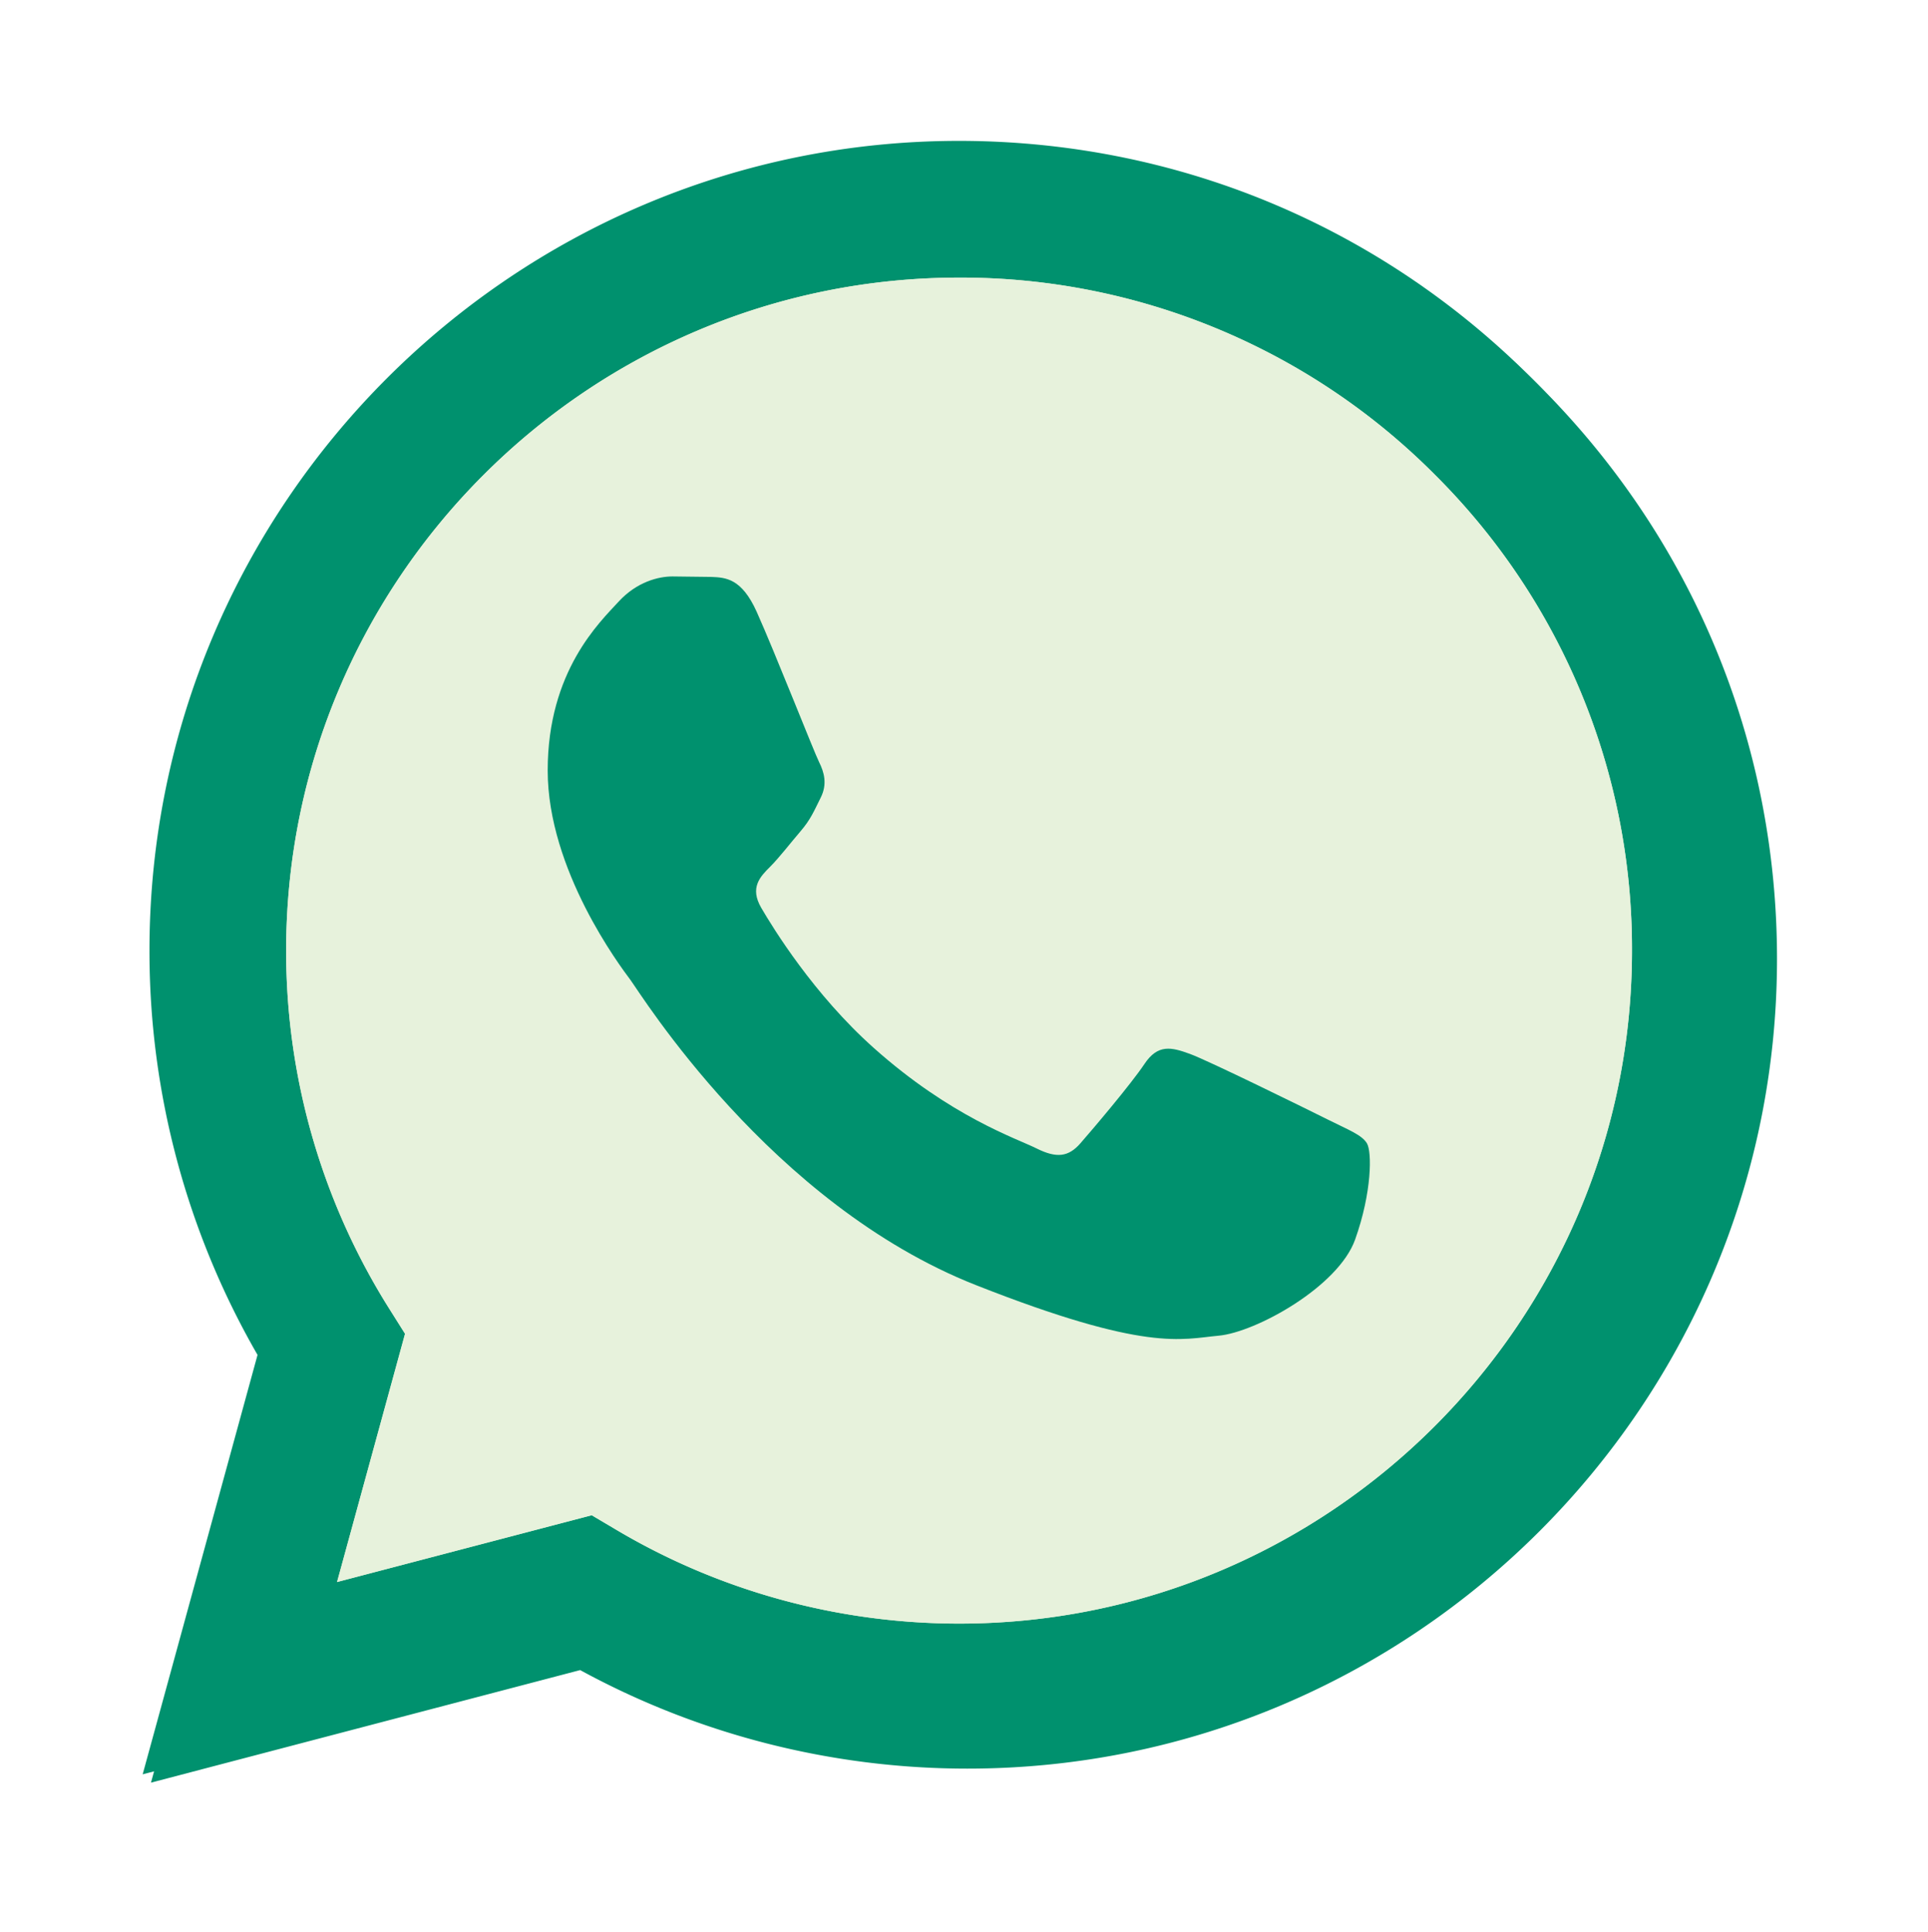
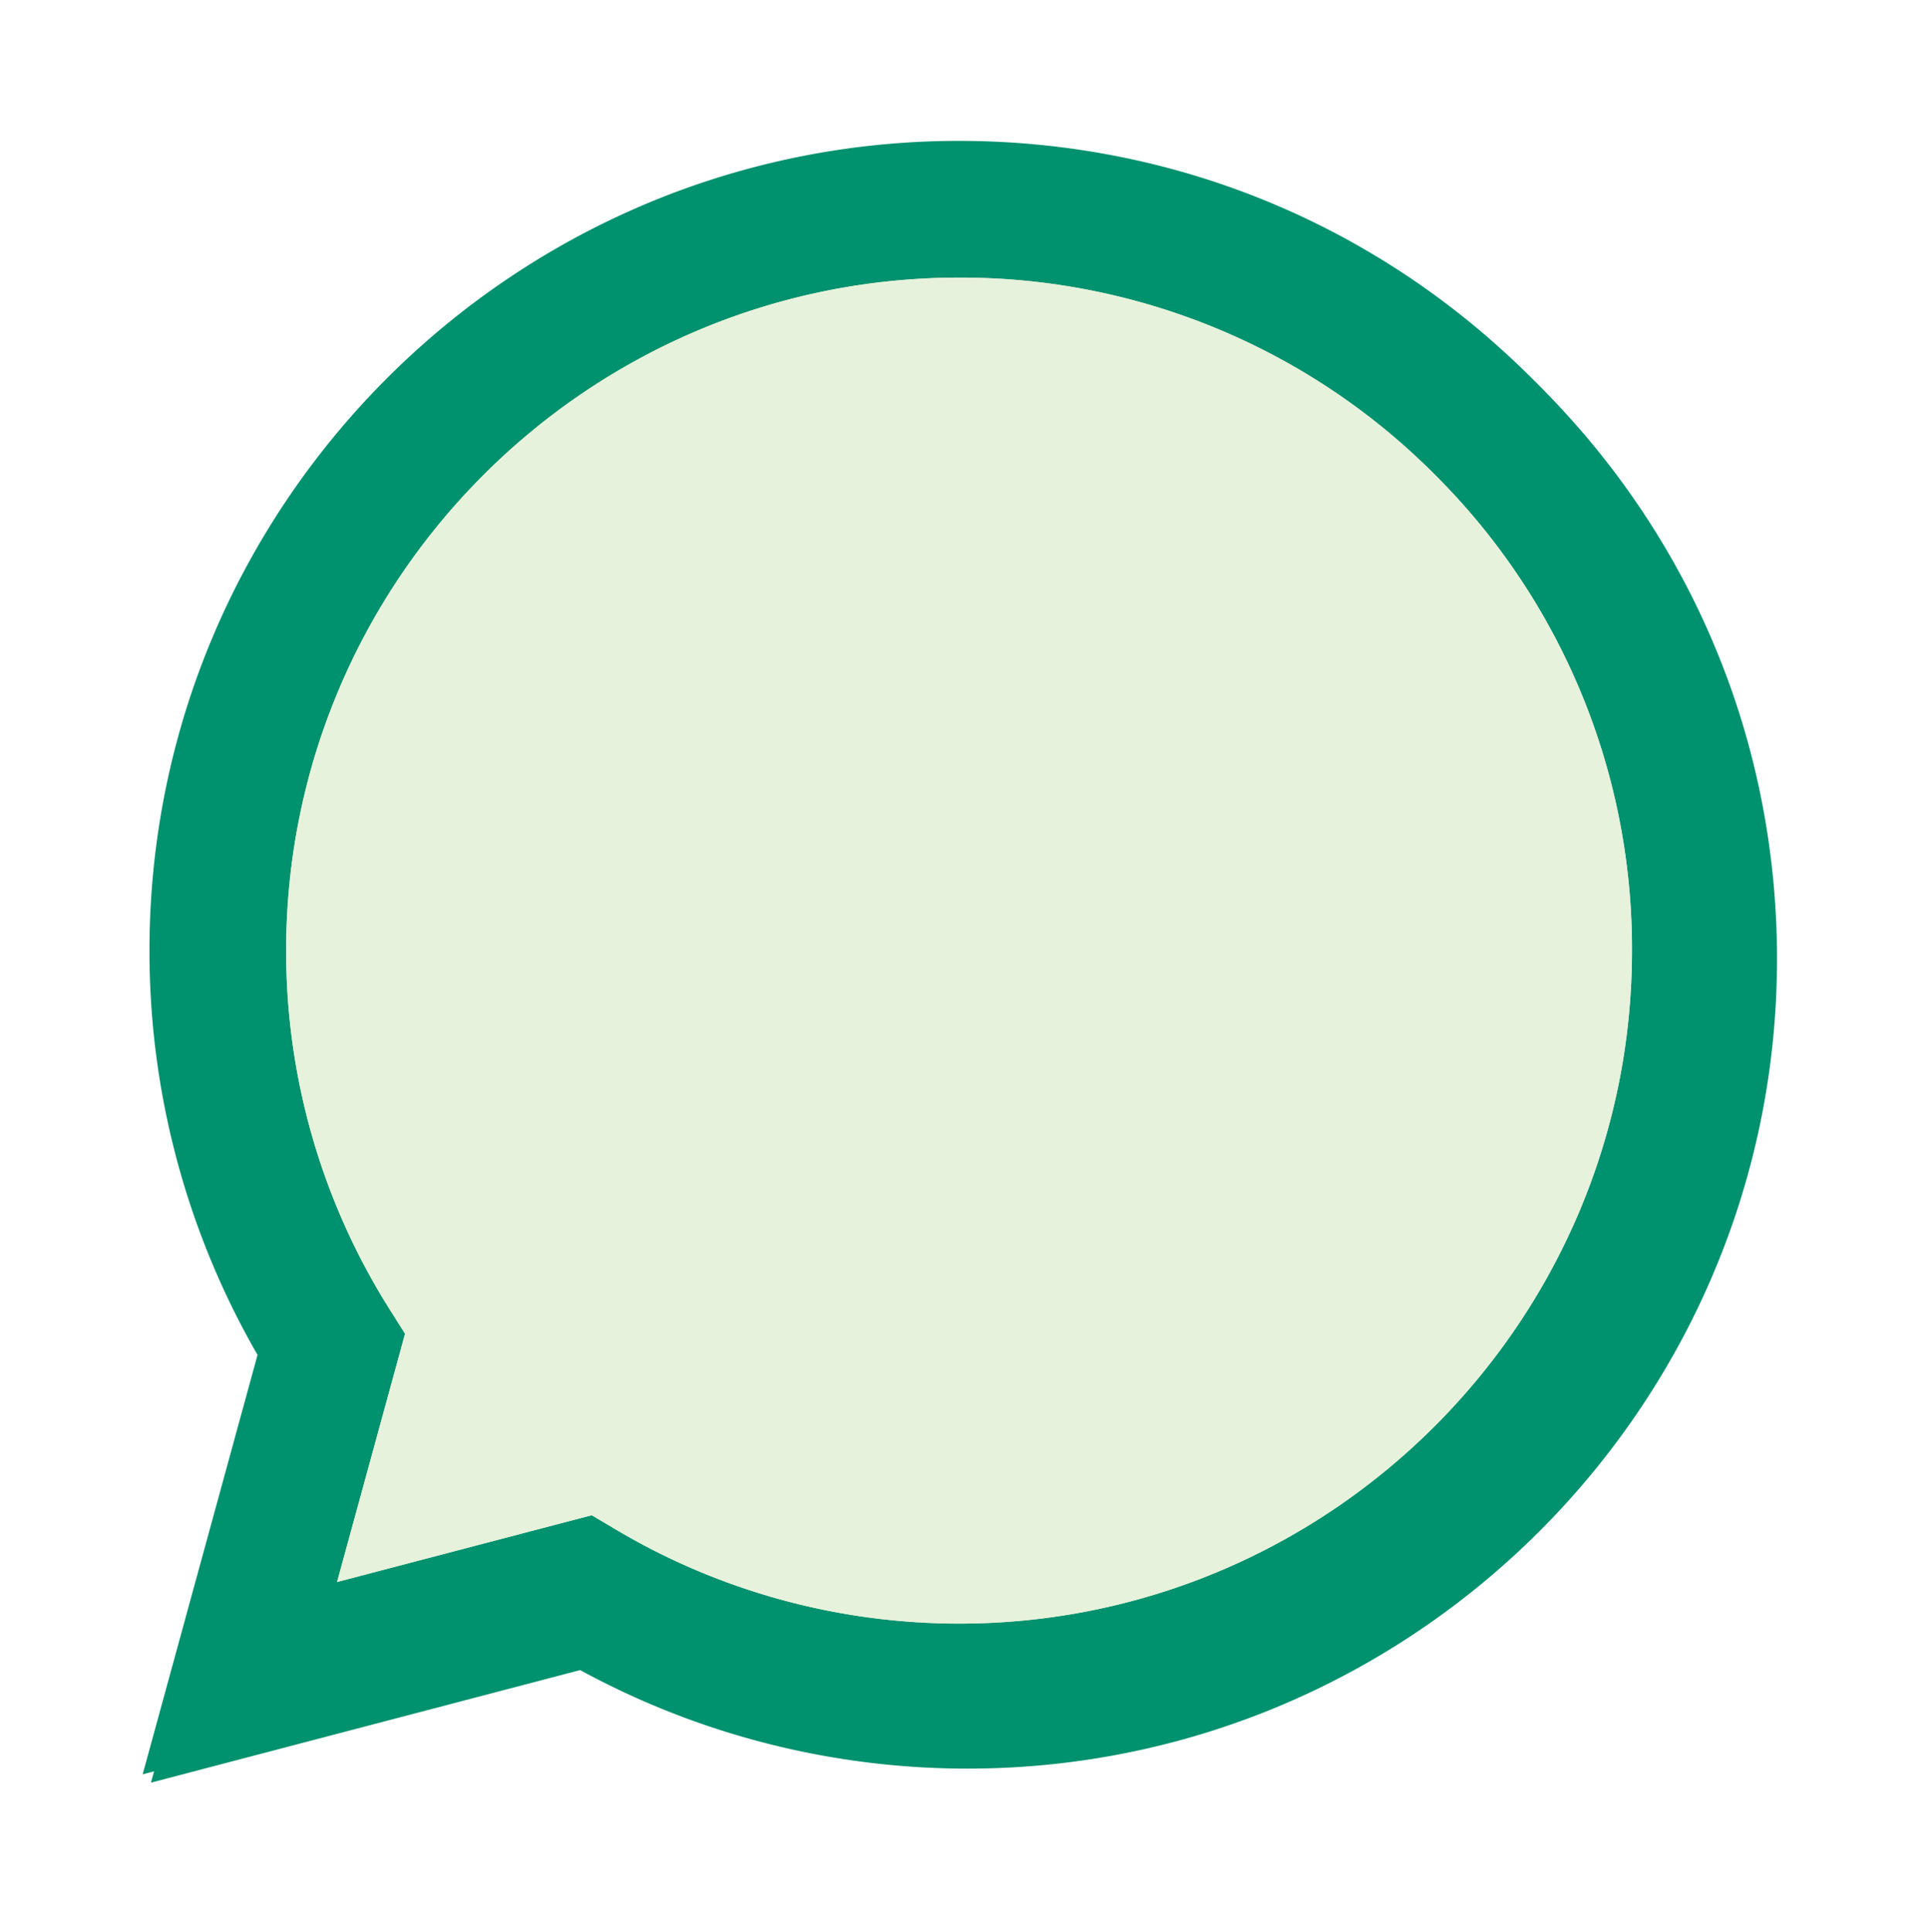
<svg xmlns="http://www.w3.org/2000/svg" viewBox="0 0 175.216 175.552">
  <defs>
    <linearGradient id="b" x1="85.915" x2="86.535" y1="32.567" y2="137.092" gradientUnits="userSpaceOnUse">
      <stop offset="0" stop-color="#E7F2DC" />
      <stop offset="1" stop-color="#E7F2DC" />
    </linearGradient>
    <filter id="a" width="1.115" height="1.114" x="-.057" y="-.057" color-interpolation-filters="sRGB">
      <feGaussianBlur stdDeviation="3.531" />
    </filter>
  </defs>
  <path fill="#00916E" d="m54.532 138.45 2.235 1.324c9.387 5.571 20.15 8.518 31.126 8.523h.023c33.707 0 61.139-27.426 61.153-61.135.006-16.335-6.349-31.696-17.895-43.251A60.75 60.75 0 0 0 87.94 25.983c-33.733 0-61.166 27.423-61.178 61.13a60.98 60.98 0 0 0 9.349 32.535l1.455 2.312-6.179 22.558zm-40.811 23.544L24.16 123.88c-6.438-11.154-9.825-23.808-9.821-36.772.017-40.556 33.021-73.55 73.578-73.55 19.681.01 38.154 7.669 52.047 21.572s21.537 32.383 21.53 52.037c-.018 40.553-33.027 73.553-73.578 73.553h-.032c-12.313-.005-24.412-3.094-35.159-8.954zm0 0" filter="url(#a)" />
  <path fill="#00916E" d="m12.966 161.238 10.439-38.114a73.42 73.42 0 0 1-9.821-36.772c.017-40.556 33.021-73.55 73.578-73.55 19.681.01 38.154 7.669 52.047 21.572s21.537 32.383 21.53 52.037c-.018 40.553-33.027 73.553-73.578 73.553h-.032c-12.313-.005-24.412-3.094-35.159-8.954z" />
  <path fill="#E7F2DC" d="M87.184 25.227c-33.733 0-61.166 27.423-61.178 61.13a60.98 60.98 0 0 0 9.349 32.535l1.455 2.312-6.179 22.559 23.146-6.069 2.235 1.324c9.387 5.571 20.15 8.518 31.126 8.524h.023c33.707 0 61.14-27.426 61.153-61.135a60.75 60.75 0 0 0-17.895-43.251 60.75 60.75 0 0 0-43.235-17.929z" />
  <path fill="url(#b)" d="M87.184 25.227c-33.733 0-61.166 27.423-61.178 61.13a60.98 60.98 0 0 0 9.349 32.535l1.455 2.313-6.179 22.558 23.146-6.069 2.235 1.324c9.387 5.571 20.15 8.517 31.126 8.523h.023c33.707 0 61.14-27.426 61.153-61.135a60.75 60.75 0 0 0-17.895-43.251 60.75 60.75 0 0 0-43.235-17.928z" />
-   <path fill="#00916E" fill-rule="evenodd" d="M68.772 55.603c-1.378-3.061-2.828-3.123-4.137-3.176l-3.524-.043c-1.226 0-3.218.46-4.902 2.3s-6.435 6.287-6.435 15.332 6.588 17.785 7.506 19.013 12.718 20.381 31.405 27.75c15.529 6.124 18.689 4.906 22.061 4.6s10.877-4.447 12.408-8.74 1.532-7.971 1.073-8.74-1.685-1.226-3.525-2.146-10.877-5.367-12.562-5.981-2.91-.919-4.137.921-4.746 5.979-5.819 7.206-2.144 1.381-3.984.462-7.76-2.861-14.784-9.124c-5.465-4.873-9.154-10.891-10.228-12.73s-.114-2.835.808-3.751c.825-.824 1.838-2.147 2.759-3.22s1.224-1.84 1.836-3.065.307-2.301-.153-3.22-4.032-10.011-5.666-13.647" />
</svg>